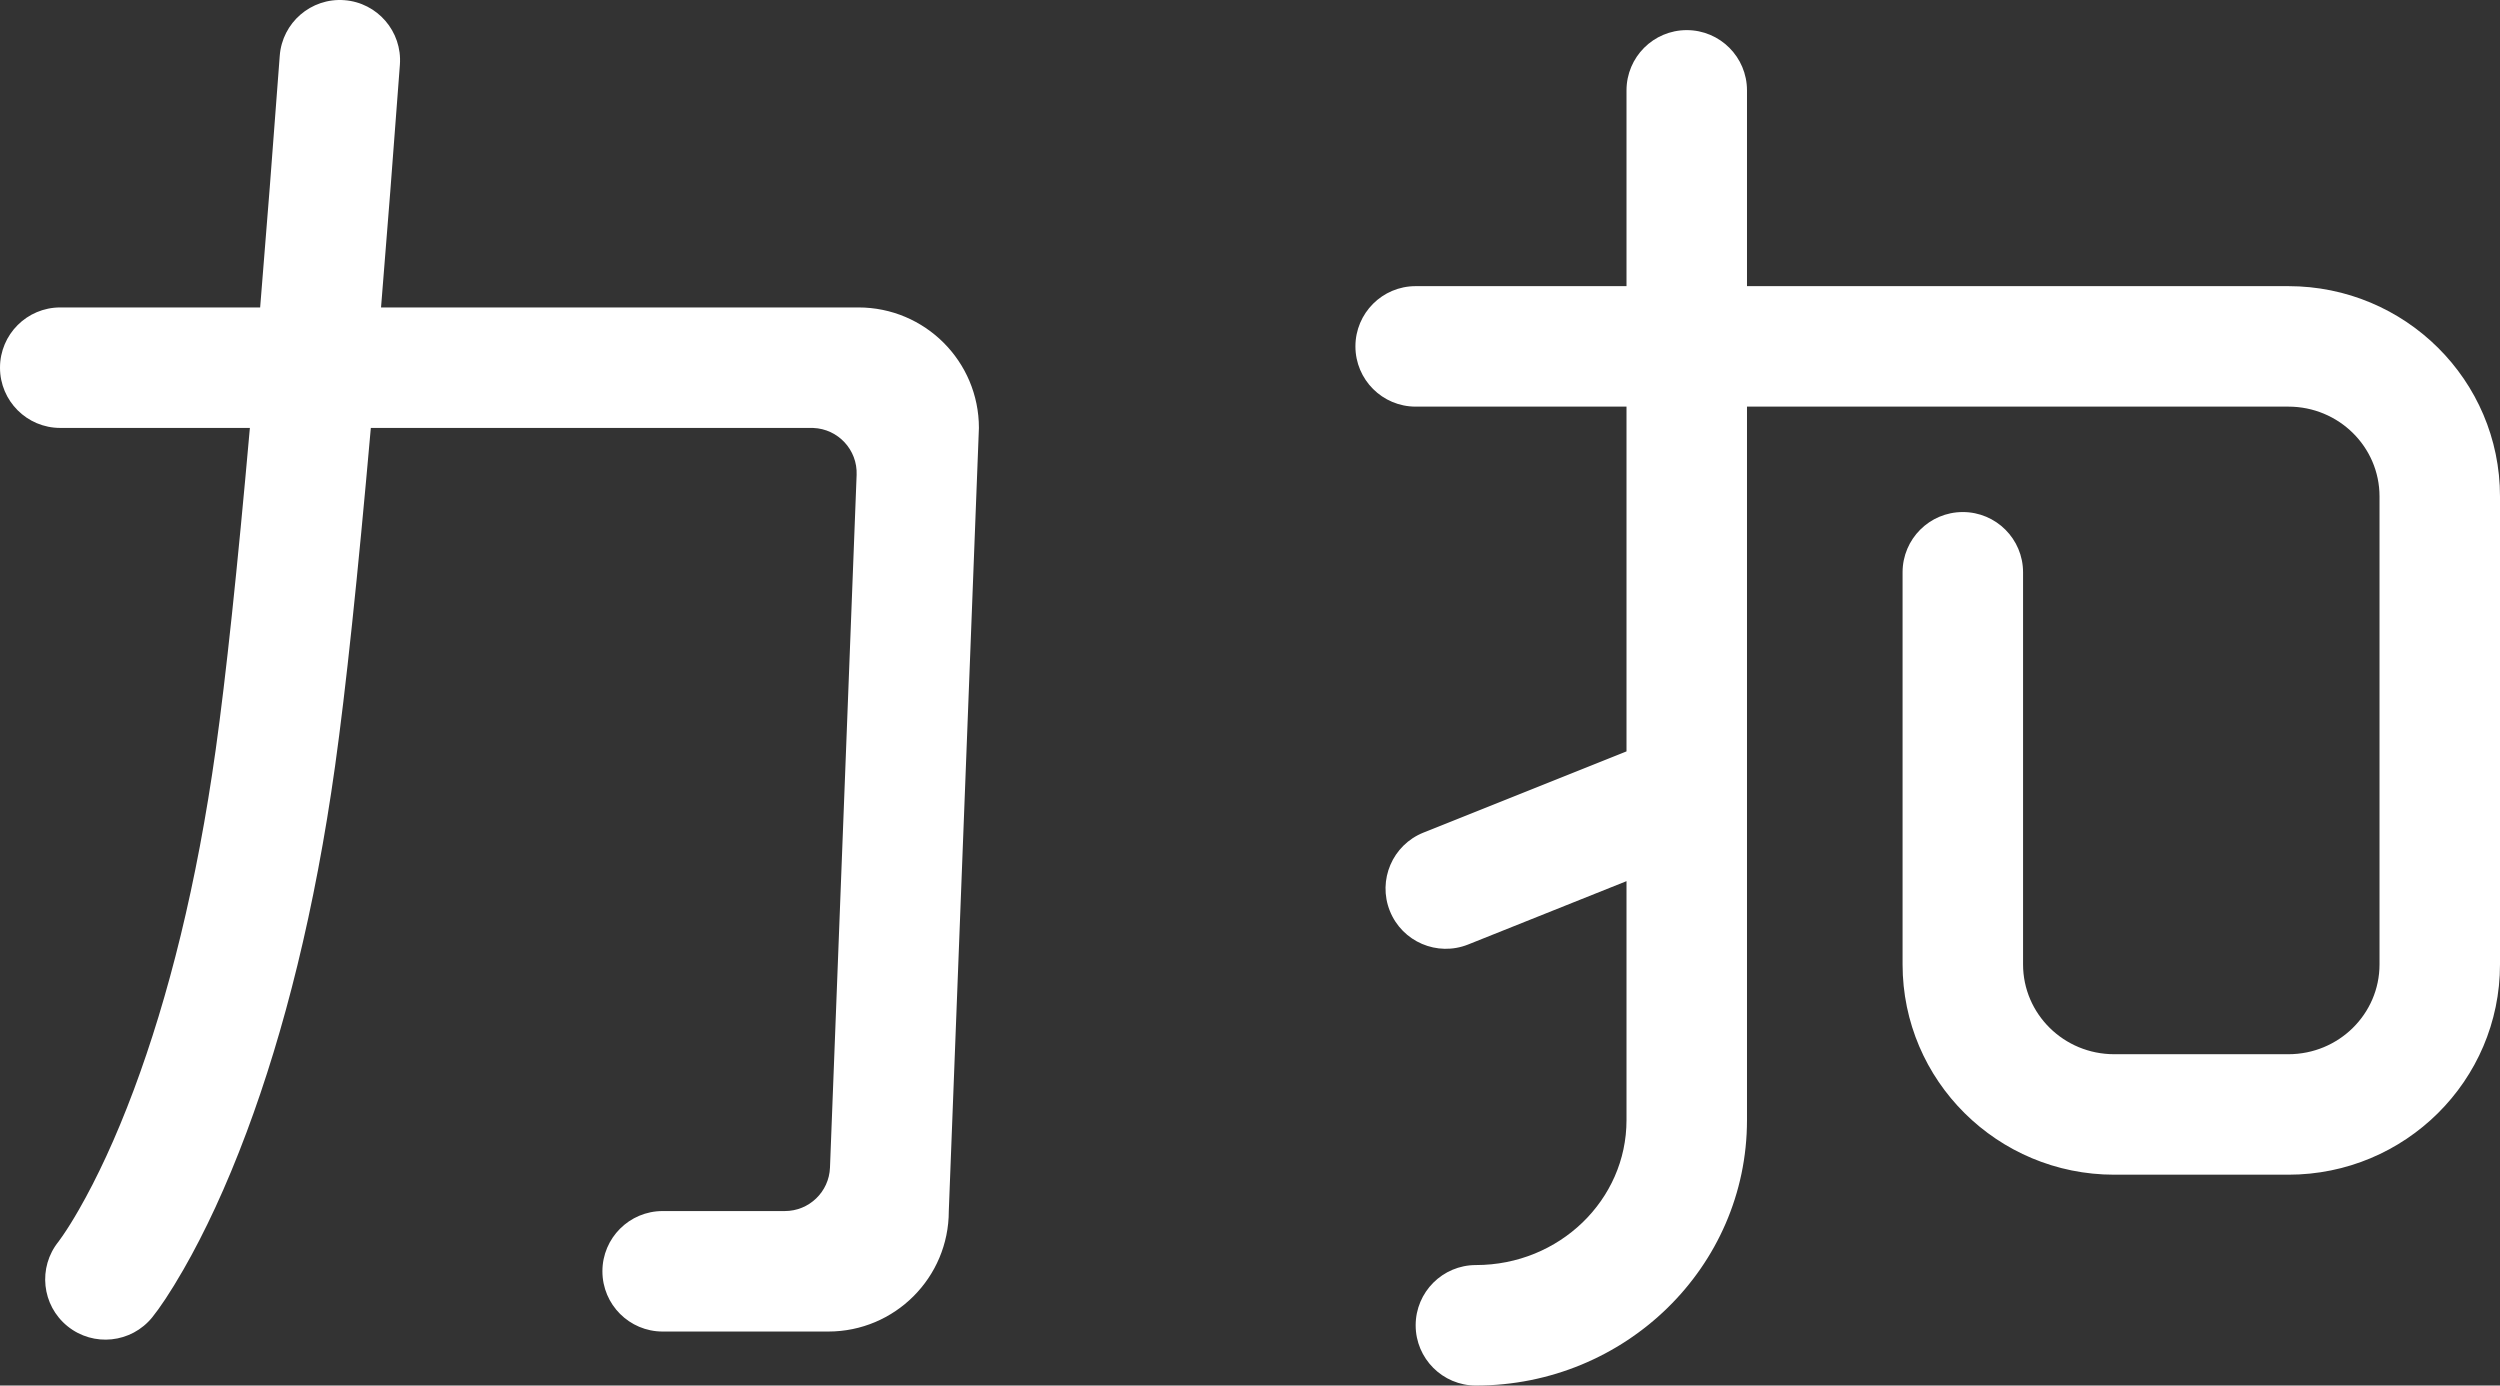
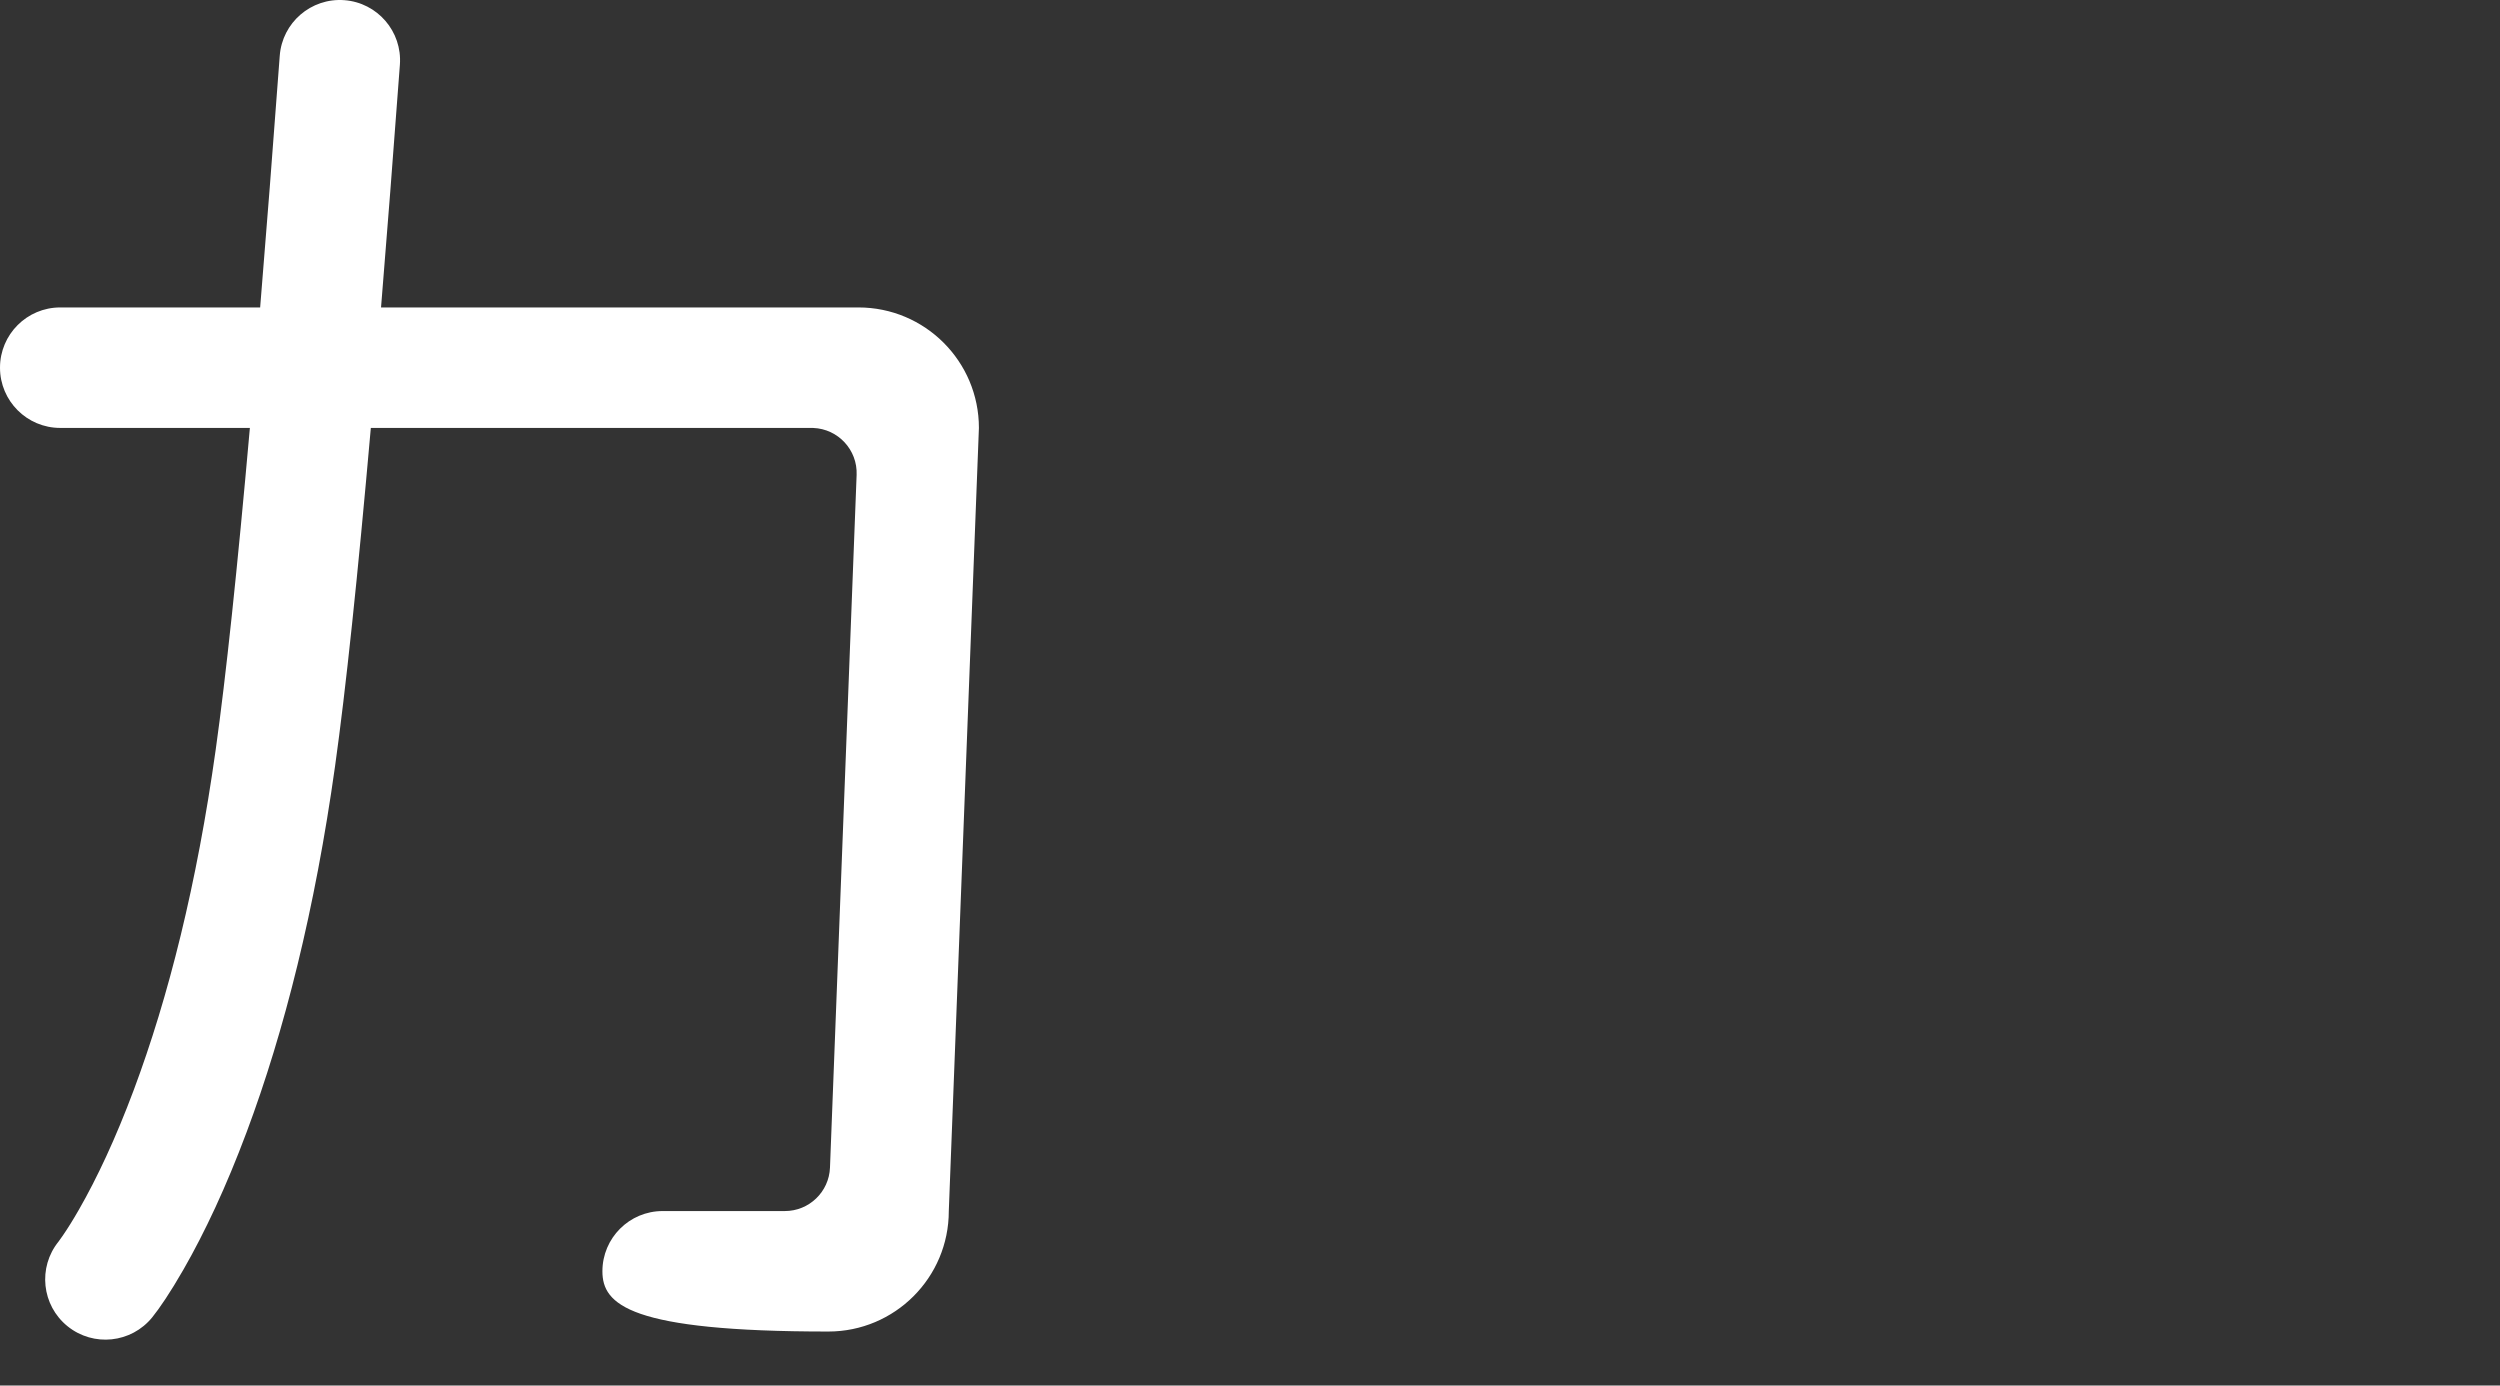
<svg xmlns="http://www.w3.org/2000/svg" width="166px" height="92px" viewBox="0 0 166 92" version="1.1">
  <rect x="0" y="0" width="166" height="92" fill="#333333" stroke="none" />
  <title>10_black</title>
  <desc>Created with Sketch.</desc>
  <g id="Page-1" stroke="none" stroke-width="1" fill="none" fill-rule="evenodd">
    <g id="branding_-resource" transform="translate(-2947, -485)" fill="#FFFFFF" fill-rule="nonzero">
      <g id="10_black" transform="translate(2947, 485)">
-         <path d="M22.247,50.879 C20.914,60.39 18.888,68.456 16.377,75.171 C15.018,78.807 13.594,81.836 12.185,84.293 C11.298,85.84 10.581,86.886 10.111,87.467 C8.722,89.185 6.204,89.452 4.485,88.063 C2.767,86.674 2.5,84.156 3.889,82.438 C3.908,82.414 4.004,82.285 4.169,82.045 C4.482,81.59 4.844,81.014 5.245,80.313 C6.438,78.233 7.677,75.598 8.884,72.369 C11.188,66.207 13.071,58.708 14.324,49.769 C15.002,44.93 15.759,37.808 16.592,28.414 L4,28.414 C1.791,28.414 0,26.623 0,24.414 C0,22.205 1.791,20.414 4,20.414 L17.274,20.414 C17.691,15.359 18.124,9.789 18.575,3.705 C18.738,1.502 20.656,-0.152 22.86,0.011 C25.063,0.174 26.716,2.093 26.553,4.296 C26.12,10.137 25.703,15.51 25.301,20.414 L57,20.414 C61.418,20.414 65,23.996 65,28.414 L63,80.414 C63,84.832 59.418,88.414 55,88.414 L44,88.414 C41.791,88.414 40,86.623 40,84.414 C40,82.205 41.791,80.414 44,80.414 L52.113,80.414 C53.725,80.414 55.049,79.14 55.111,77.529 L56.88,31.529 C56.944,29.874 55.653,28.48 53.998,28.416 C53.959,28.415 53.921,28.414 53.882,28.414 L24.623,28.414 C23.753,38.291 22.962,45.775 22.247,50.879 Z" id="Shape" />
-         <path d="M116,27 L116,74.379 C116,84.136 107.917,92 98,92 C95.791,92 94,90.209 94,88 C94,85.791 95.791,84 98,84 C103.548,84 108,79.668 108,74.379 L108,58.508 L97.486,62.714 C95.434,63.534 93.107,62.537 92.286,60.486 C91.466,58.434 92.463,56.107 94.514,55.286 L108,49.892 L108,27 L94,27 C91.791,27 90,25.209 90,23 C90,20.791 91.791,19 94,19 L108,19 L108,6 C108,3.791 109.791,2 112,2 C114.209,2 116,3.791 116,6 L116,19 L151.946,19 C159.7,19 166,25.244 166,32.964 L166,64.036 C166,71.756 159.7,78 151.946,78 L140.385,78 C132.631,78 126.331,71.756 126.331,64.036 L126.331,38 C126.331,35.791 128.122,34 130.331,34 C132.54,34 134.331,35.791 134.331,38 L134.331,64.036 C134.331,67.322 137.033,70 140.385,70 L151.946,70 C155.298,70 158,67.322 158,64.036 L158,32.964 C158,29.678 155.298,27 151.946,27 L116,27 Z" id="Path" />
+         <path d="M22.247,50.879 C20.914,60.39 18.888,68.456 16.377,75.171 C15.018,78.807 13.594,81.836 12.185,84.293 C11.298,85.84 10.581,86.886 10.111,87.467 C8.722,89.185 6.204,89.452 4.485,88.063 C2.767,86.674 2.5,84.156 3.889,82.438 C3.908,82.414 4.004,82.285 4.169,82.045 C4.482,81.59 4.844,81.014 5.245,80.313 C6.438,78.233 7.677,75.598 8.884,72.369 C11.188,66.207 13.071,58.708 14.324,49.769 C15.002,44.93 15.759,37.808 16.592,28.414 L4,28.414 C1.791,28.414 0,26.623 0,24.414 C0,22.205 1.791,20.414 4,20.414 L17.274,20.414 C17.691,15.359 18.124,9.789 18.575,3.705 C18.738,1.502 20.656,-0.152 22.86,0.011 C25.063,0.174 26.716,2.093 26.553,4.296 C26.12,10.137 25.703,15.51 25.301,20.414 L57,20.414 C61.418,20.414 65,23.996 65,28.414 L63,80.414 C63,84.832 59.418,88.414 55,88.414 C41.791,88.414 40,86.623 40,84.414 C40,82.205 41.791,80.414 44,80.414 L52.113,80.414 C53.725,80.414 55.049,79.14 55.111,77.529 L56.88,31.529 C56.944,29.874 55.653,28.48 53.998,28.416 C53.959,28.415 53.921,28.414 53.882,28.414 L24.623,28.414 C23.753,38.291 22.962,45.775 22.247,50.879 Z" id="Shape" />
      </g>
    </g>
  </g>
</svg>